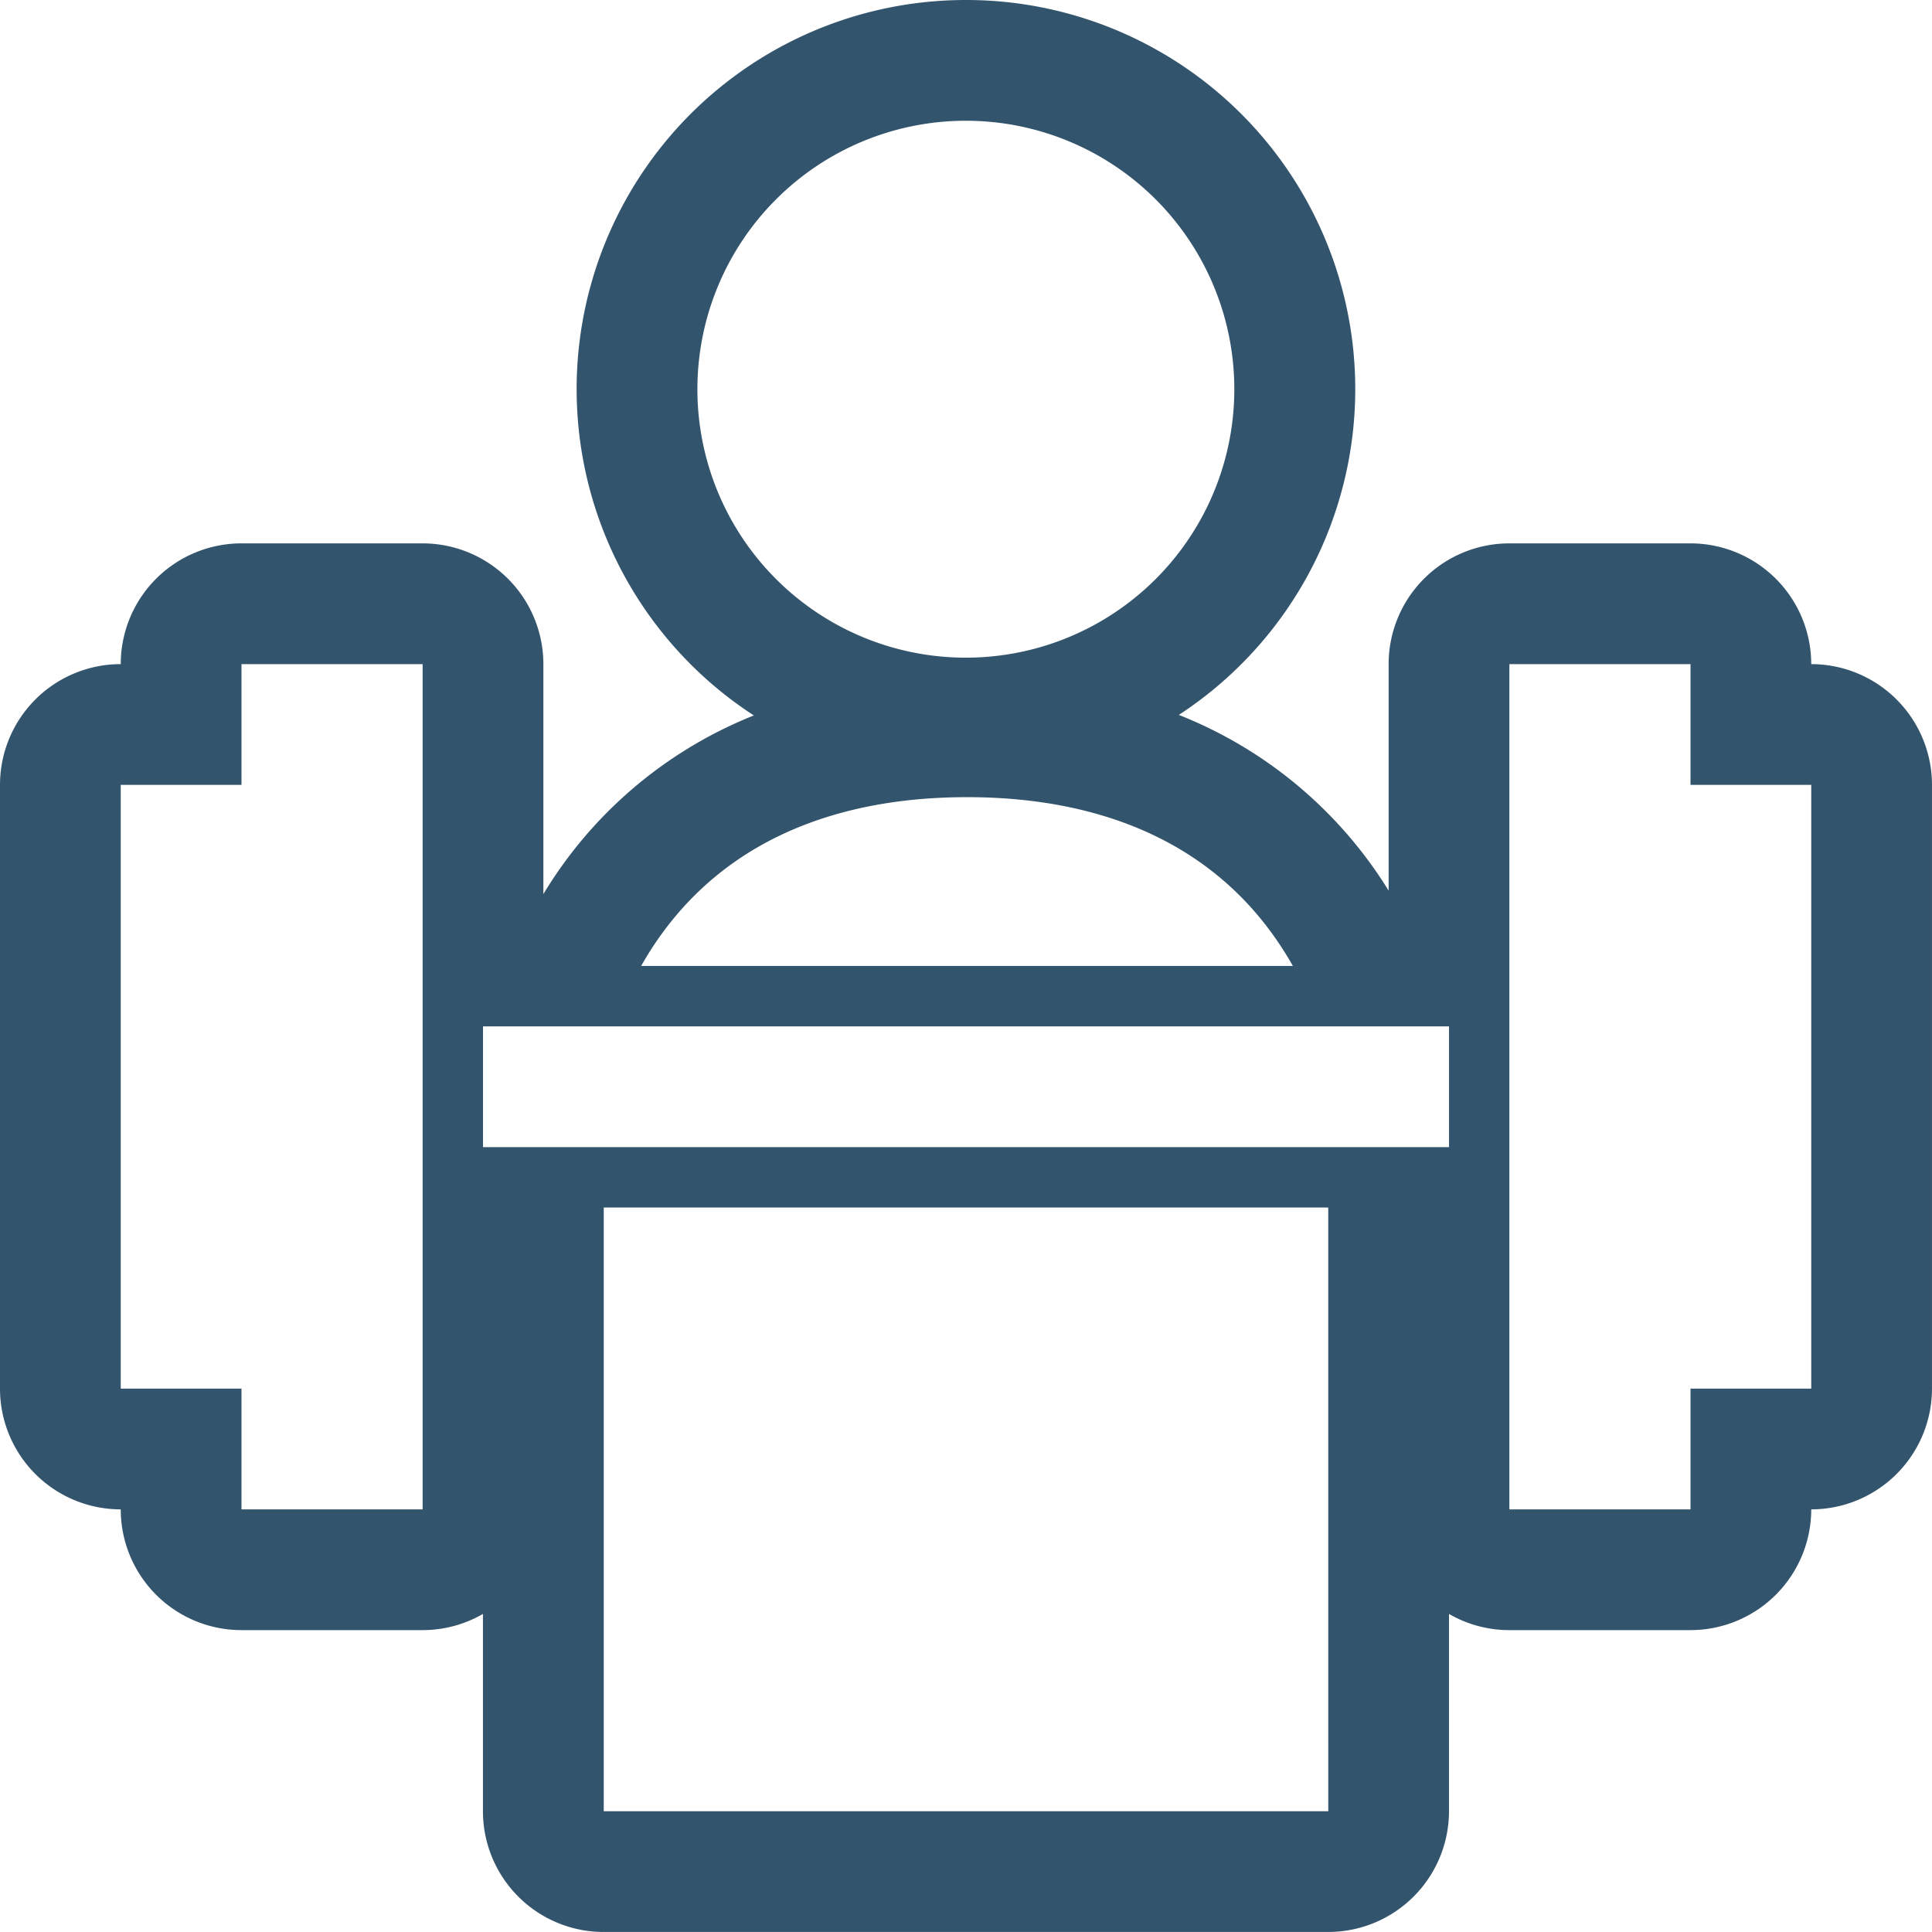
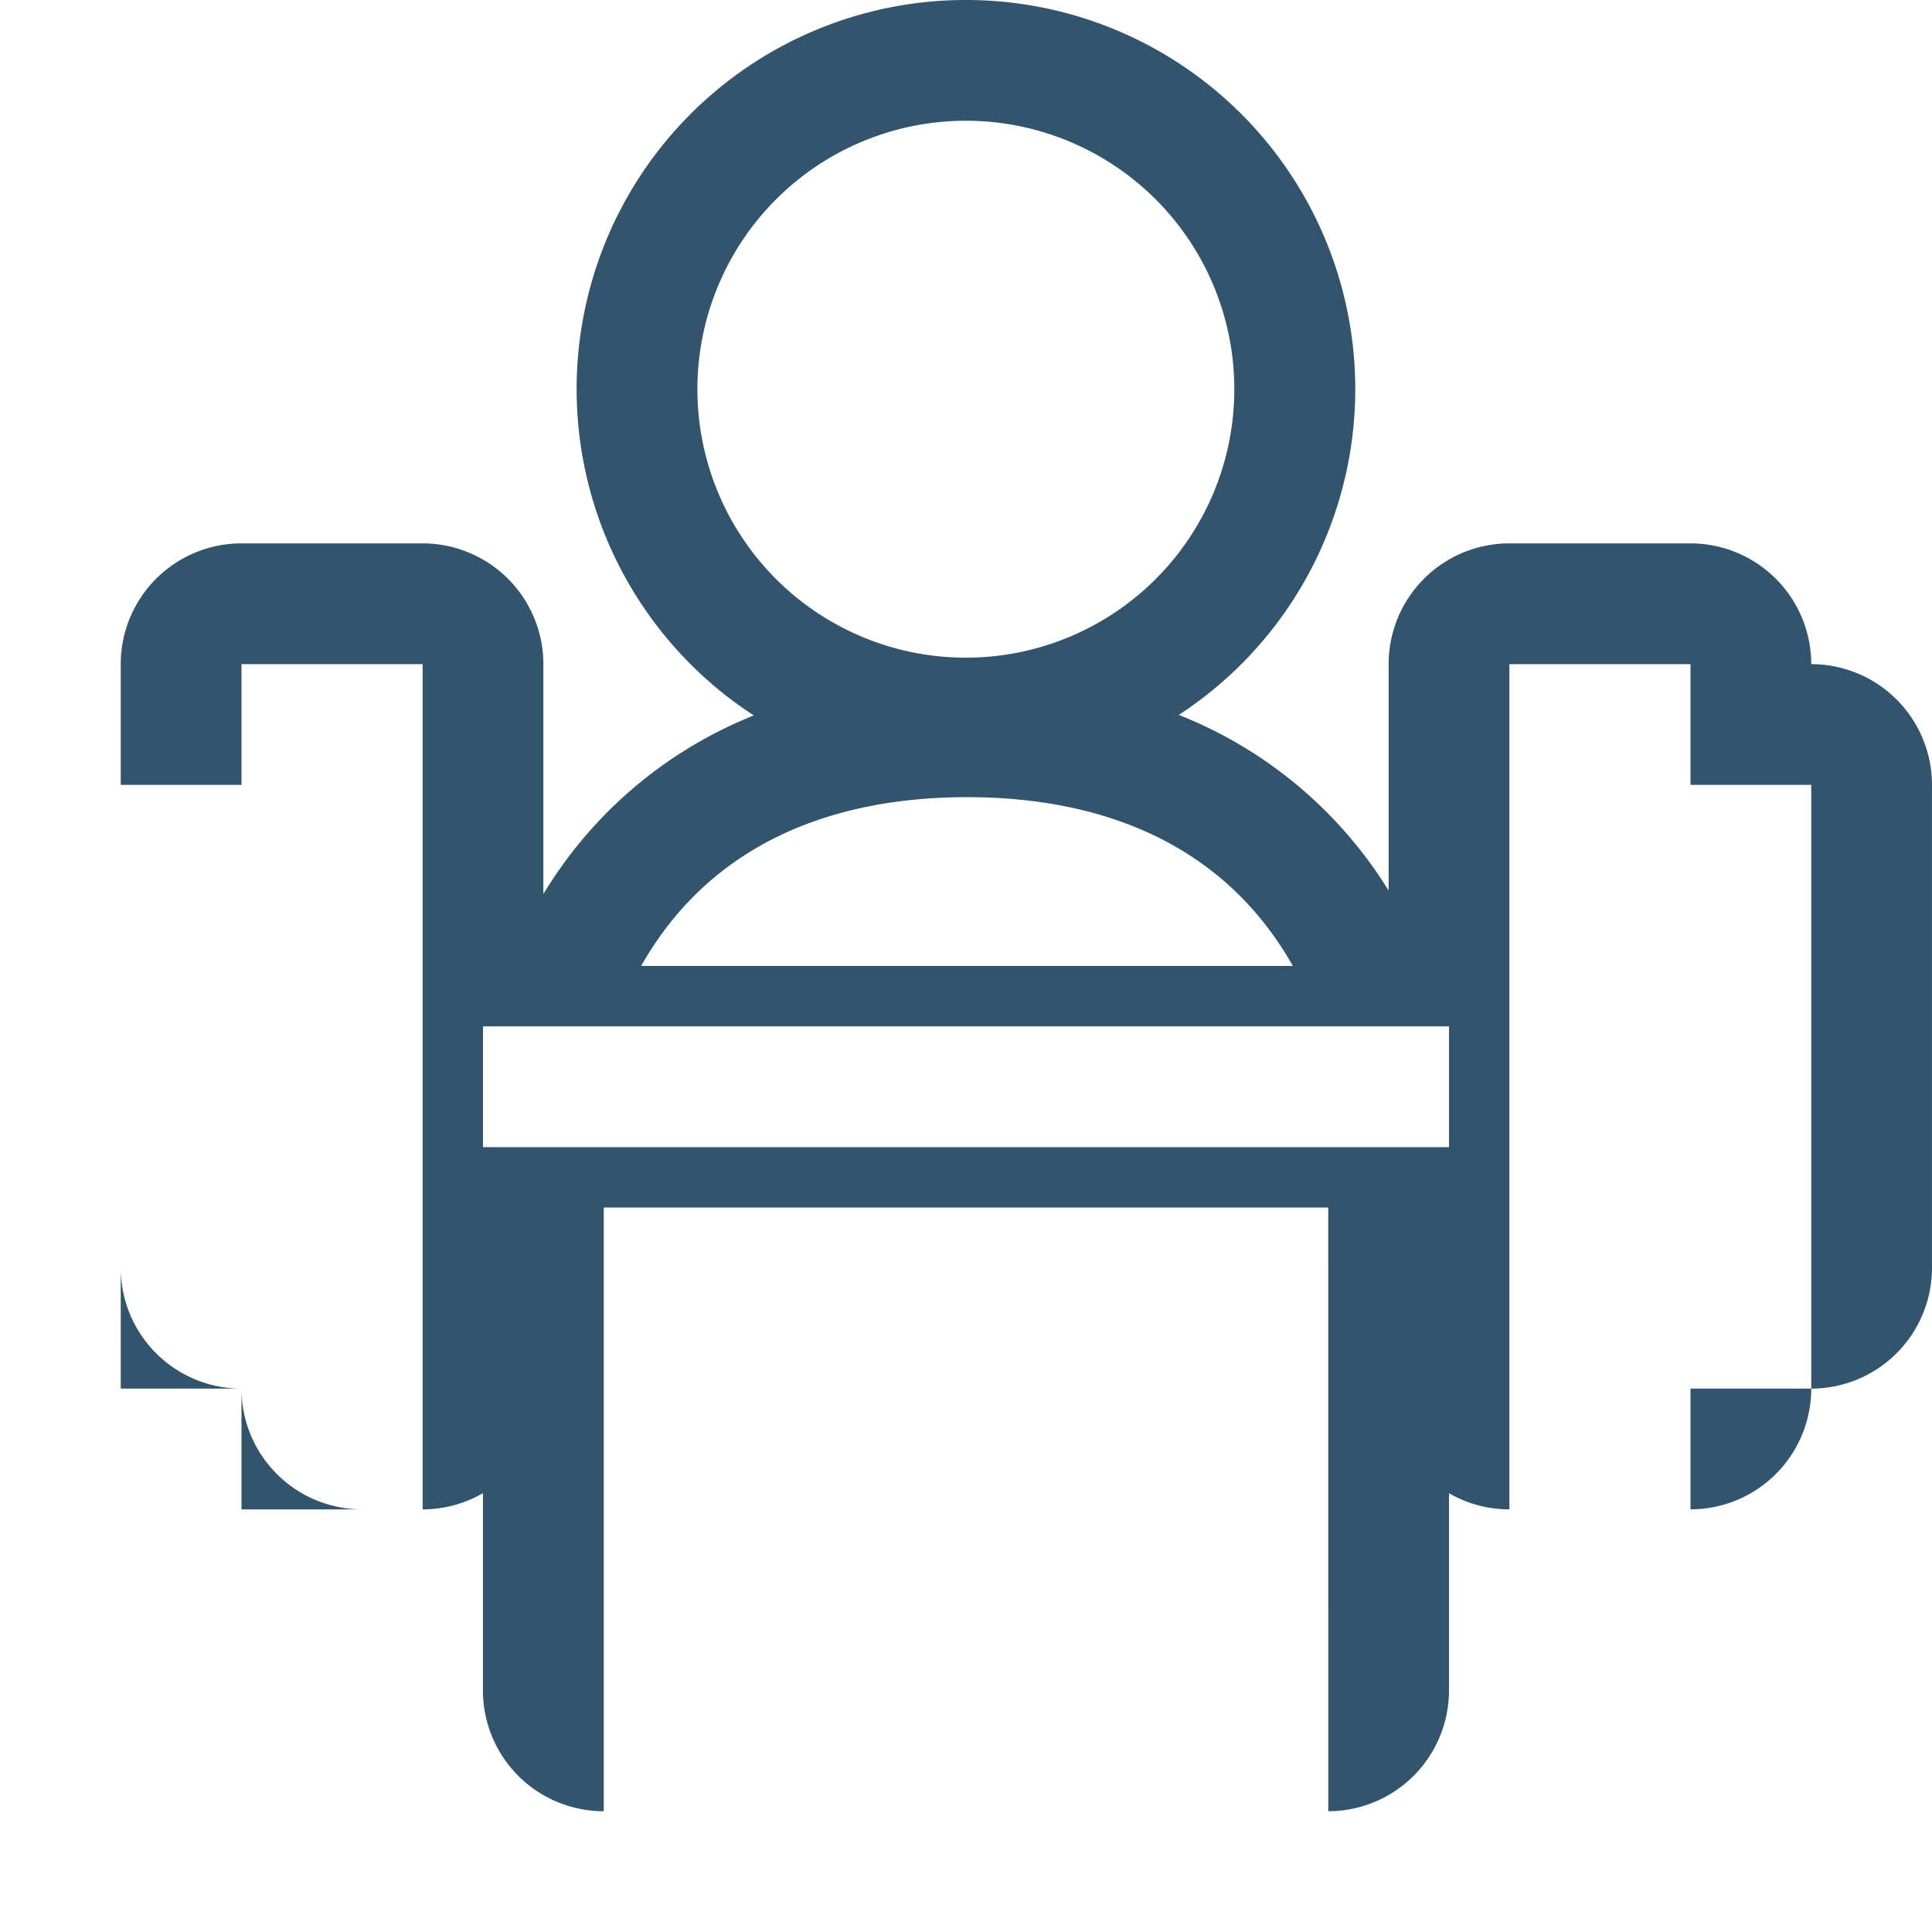
<svg xmlns="http://www.w3.org/2000/svg" width="144.931" height="144.932" viewBox="0 0 144.931 144.932">
-   <path id="Path_180" data-name="Path 180" d="M74.457,11.058A20.139,20.139,0,1,1,54.316,31.19,20.141,20.141,0,0,1,74.457,11.058M128.815,51.82v9.058h9.058v45.291h-9.058v9.058H115.228V51.82h13.587m-95.111,0v63.408H20.116v-9.058H11.058V60.878h9.058V51.82H33.7M74.547,61.8c10.3,0,19.321,3.605,24.439,12.663H50.095C55.226,65.408,64.239,61.8,74.547,61.8M110.7,88.053H38.233V78.995H110.7Zm-9.058,49.82H47.291V92.582H101.64ZM74.457,2A29.189,29.189,0,0,0,58.55,55.67a32.493,32.493,0,0,0-15.788,13.4V51.82A9.064,9.064,0,0,0,33.7,42.762H20.116a9.056,9.056,0,0,0-9.058,9.058A9.056,9.056,0,0,0,2,60.878v45.291a9.056,9.056,0,0,0,9.058,9.058,9.056,9.056,0,0,0,9.058,9.058H33.7a9.052,9.052,0,0,0,4.529-1.214v14.8a9.056,9.056,0,0,0,9.058,9.058H101.64a9.064,9.064,0,0,0,9.058-9.058v-14.8a9,9,0,0,0,4.529,1.214h13.587a9.064,9.064,0,0,0,9.058-9.058,9.064,9.064,0,0,0,9.058-9.058V60.878a9.064,9.064,0,0,0-9.058-9.058,9.064,9.064,0,0,0-9.058-9.058H115.228a9.056,9.056,0,0,0-9.058,9.058V68.813A32.55,32.55,0,0,0,90.431,55.629,29.187,29.187,0,0,0,74.457,2" transform="translate(-2 -2)" fill="#33546d" />
+   <path id="Path_180" data-name="Path 180" d="M74.457,11.058A20.139,20.139,0,1,1,54.316,31.19,20.141,20.141,0,0,1,74.457,11.058M128.815,51.82v9.058h9.058v45.291h-9.058v9.058H115.228V51.82h13.587m-95.111,0v63.408H20.116v-9.058H11.058V60.878h9.058V51.82H33.7M74.547,61.8c10.3,0,19.321,3.605,24.439,12.663H50.095C55.226,65.408,64.239,61.8,74.547,61.8M110.7,88.053H38.233V78.995H110.7Zm-9.058,49.82H47.291V92.582H101.64ZM74.457,2A29.189,29.189,0,0,0,58.55,55.67a32.493,32.493,0,0,0-15.788,13.4V51.82A9.064,9.064,0,0,0,33.7,42.762H20.116a9.056,9.056,0,0,0-9.058,9.058v45.291a9.056,9.056,0,0,0,9.058,9.058,9.056,9.056,0,0,0,9.058,9.058H33.7a9.052,9.052,0,0,0,4.529-1.214v14.8a9.056,9.056,0,0,0,9.058,9.058H101.64a9.064,9.064,0,0,0,9.058-9.058v-14.8a9,9,0,0,0,4.529,1.214h13.587a9.064,9.064,0,0,0,9.058-9.058,9.064,9.064,0,0,0,9.058-9.058V60.878a9.064,9.064,0,0,0-9.058-9.058,9.064,9.064,0,0,0-9.058-9.058H115.228a9.056,9.056,0,0,0-9.058,9.058V68.813A32.55,32.55,0,0,0,90.431,55.629,29.187,29.187,0,0,0,74.457,2" transform="translate(-2 -2)" fill="#33546d" />
</svg>